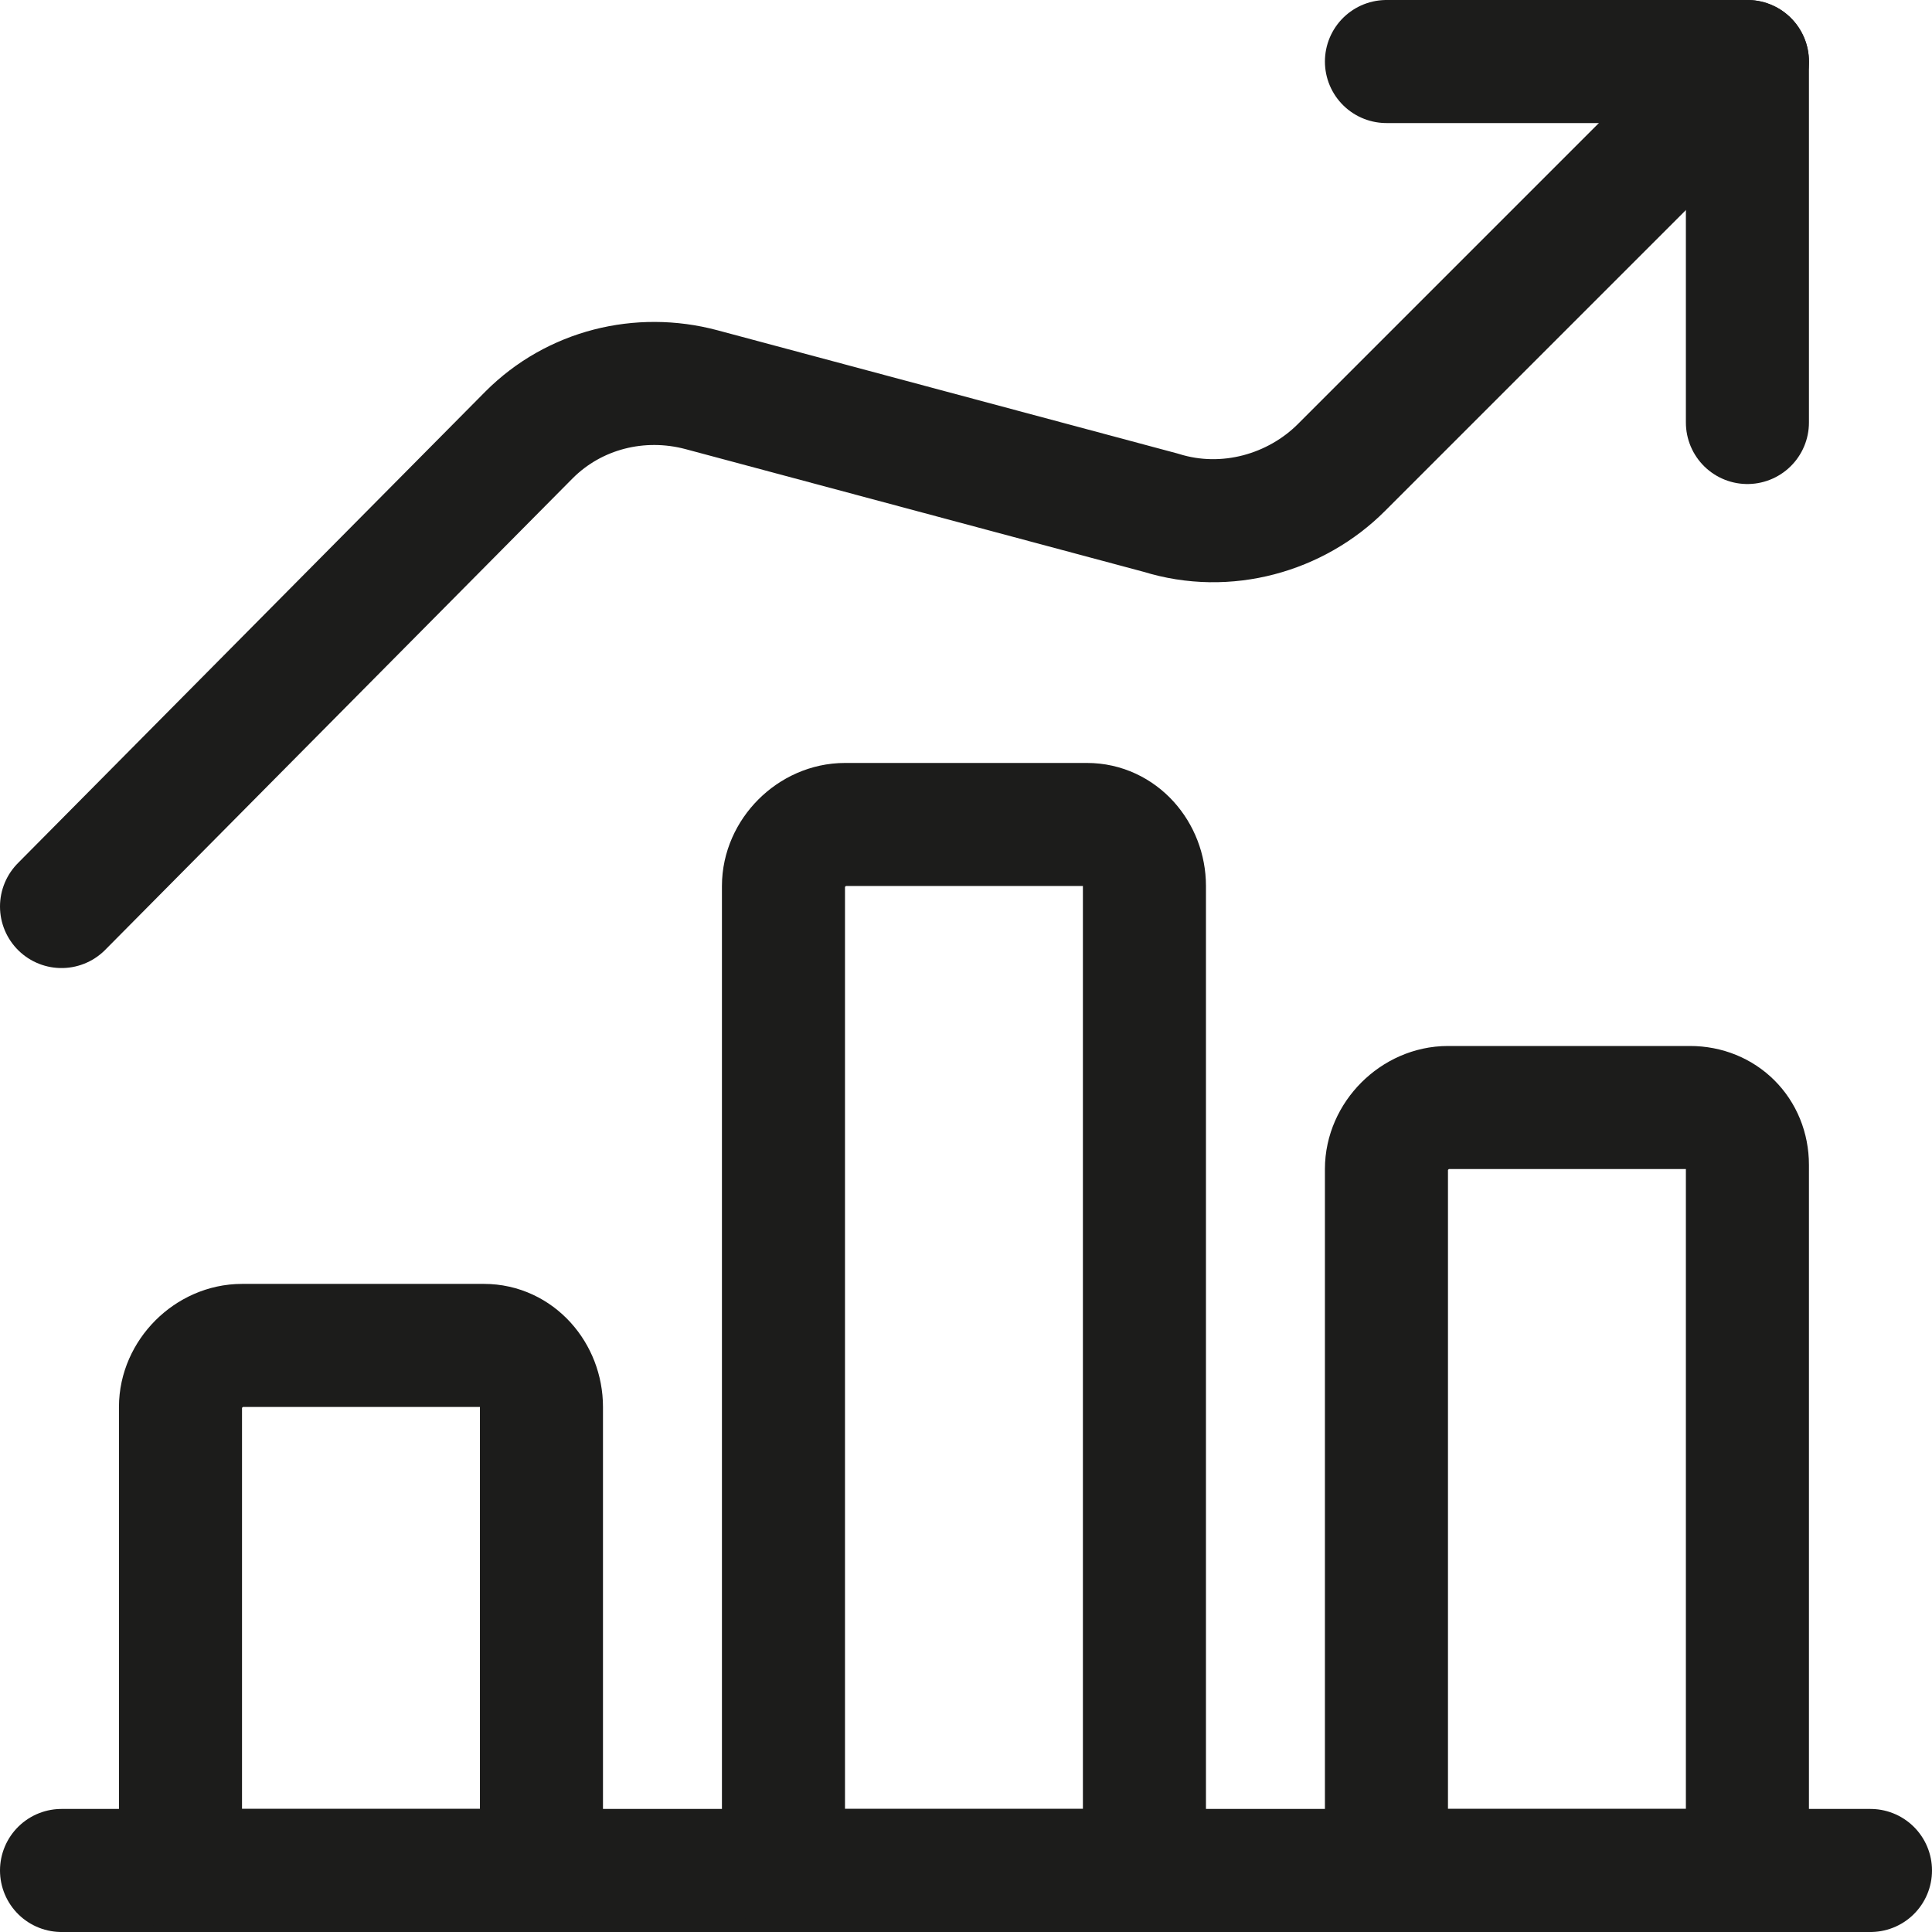
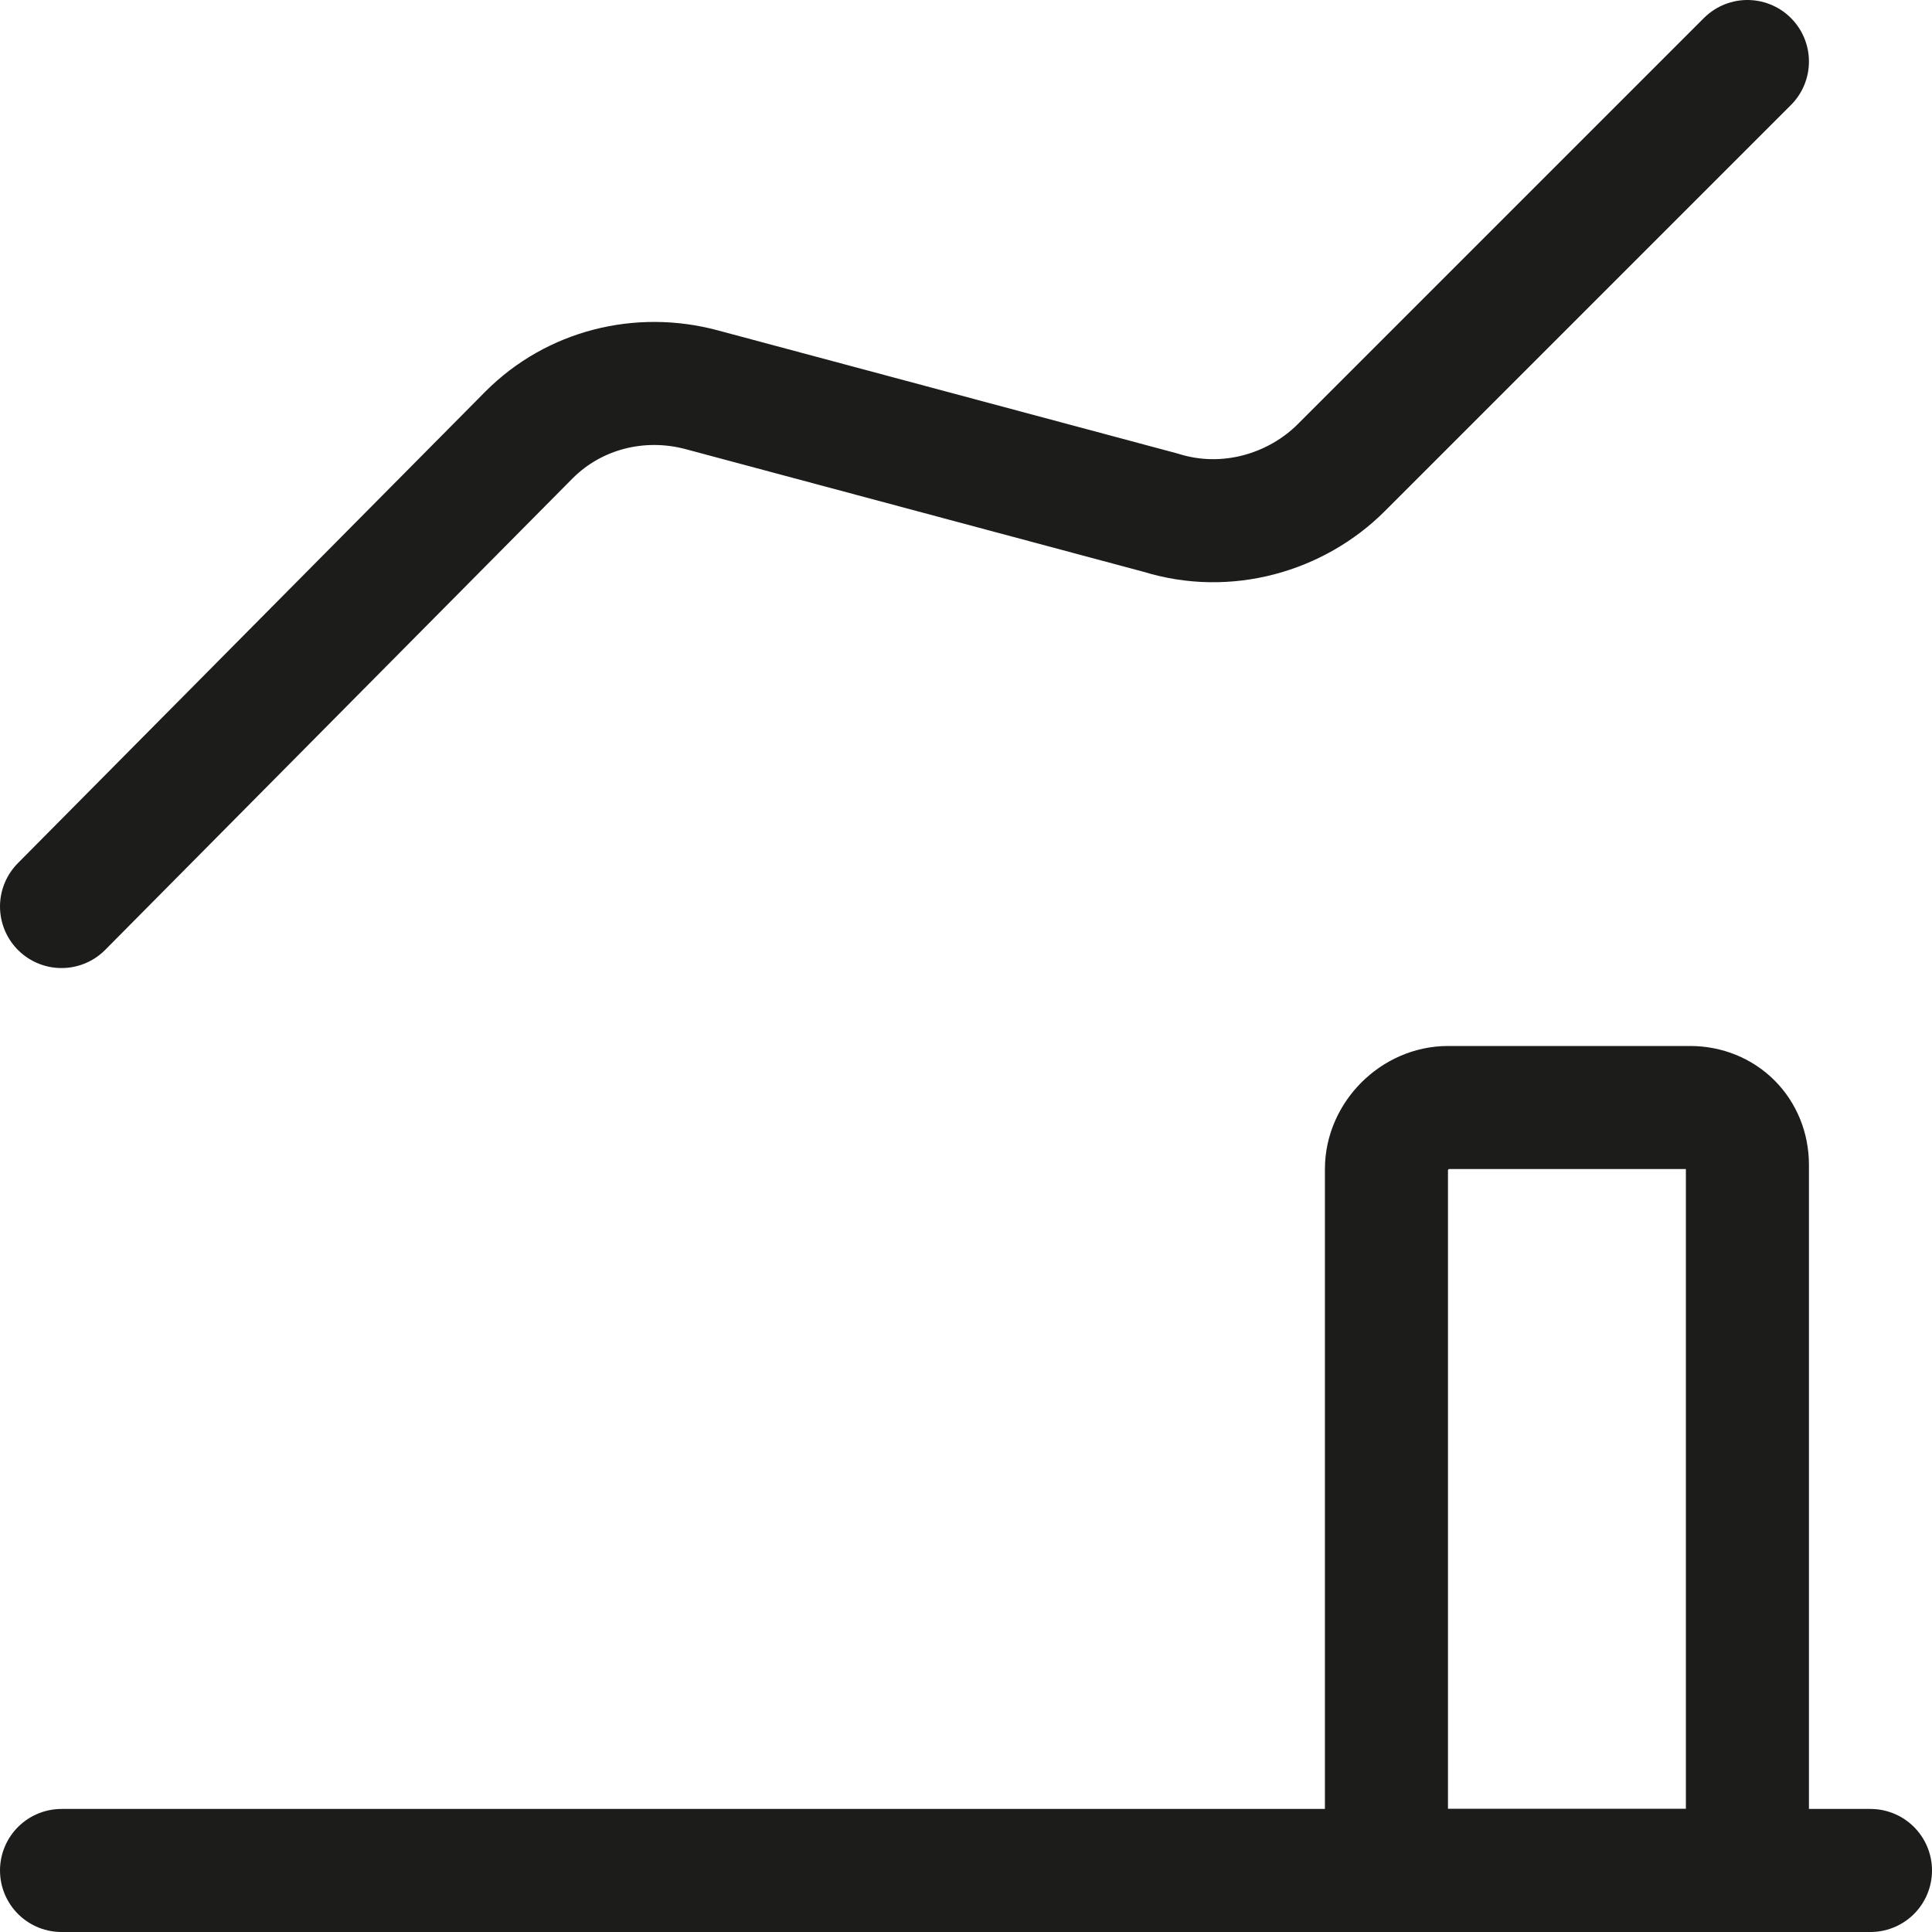
<svg xmlns="http://www.w3.org/2000/svg" version="1.1" id="Layer_1" x="0px" y="0px" viewBox="0 0 47.1 47.1" style="enable-background:new 0 0 47.1 47.1;" xml:space="preserve">
  <style type="text/css">
	.st0{fill:none;stroke:#1C1C1B;stroke-width:3;stroke-linecap:round;stroke-linejoin:round;}
</style>
  <g>
    <g>
-       <path class="st0" d="M42.6,10.3V1.5h-8.8" />
      <path class="st0" d="M42.6,1.5l-9.9,9.9c-1.1,1.1-2.8,1.6-4.4,1.1l-11.2-3c-1.5-0.4-3.1,0-4.2,1.1L1.5,22.1" />
    </g>
    <path class="st0" d="M1.5,45.6h44.1" />
-     <path class="st0" d="M11.8,32.8H5.9c-0.8,0-1.5,0.7-1.5,1.5v11.3h8.8V34.3C13.2,33.5,12.6,32.8,11.8,32.8z" />
-     <path class="st0" d="M26.5,20.1h-5.9c-0.8,0-1.5,0.7-1.5,1.5v24h8.8v-24C27.9,20.8,27.3,20.1,26.5,20.1z" />
    <path class="st0" d="M41.2,27h-5.9c-0.8,0-1.5,0.7-1.5,1.5v17.1h8.8V28.4C42.6,27.6,42,27,41.2,27z" />
  </g>
</svg>